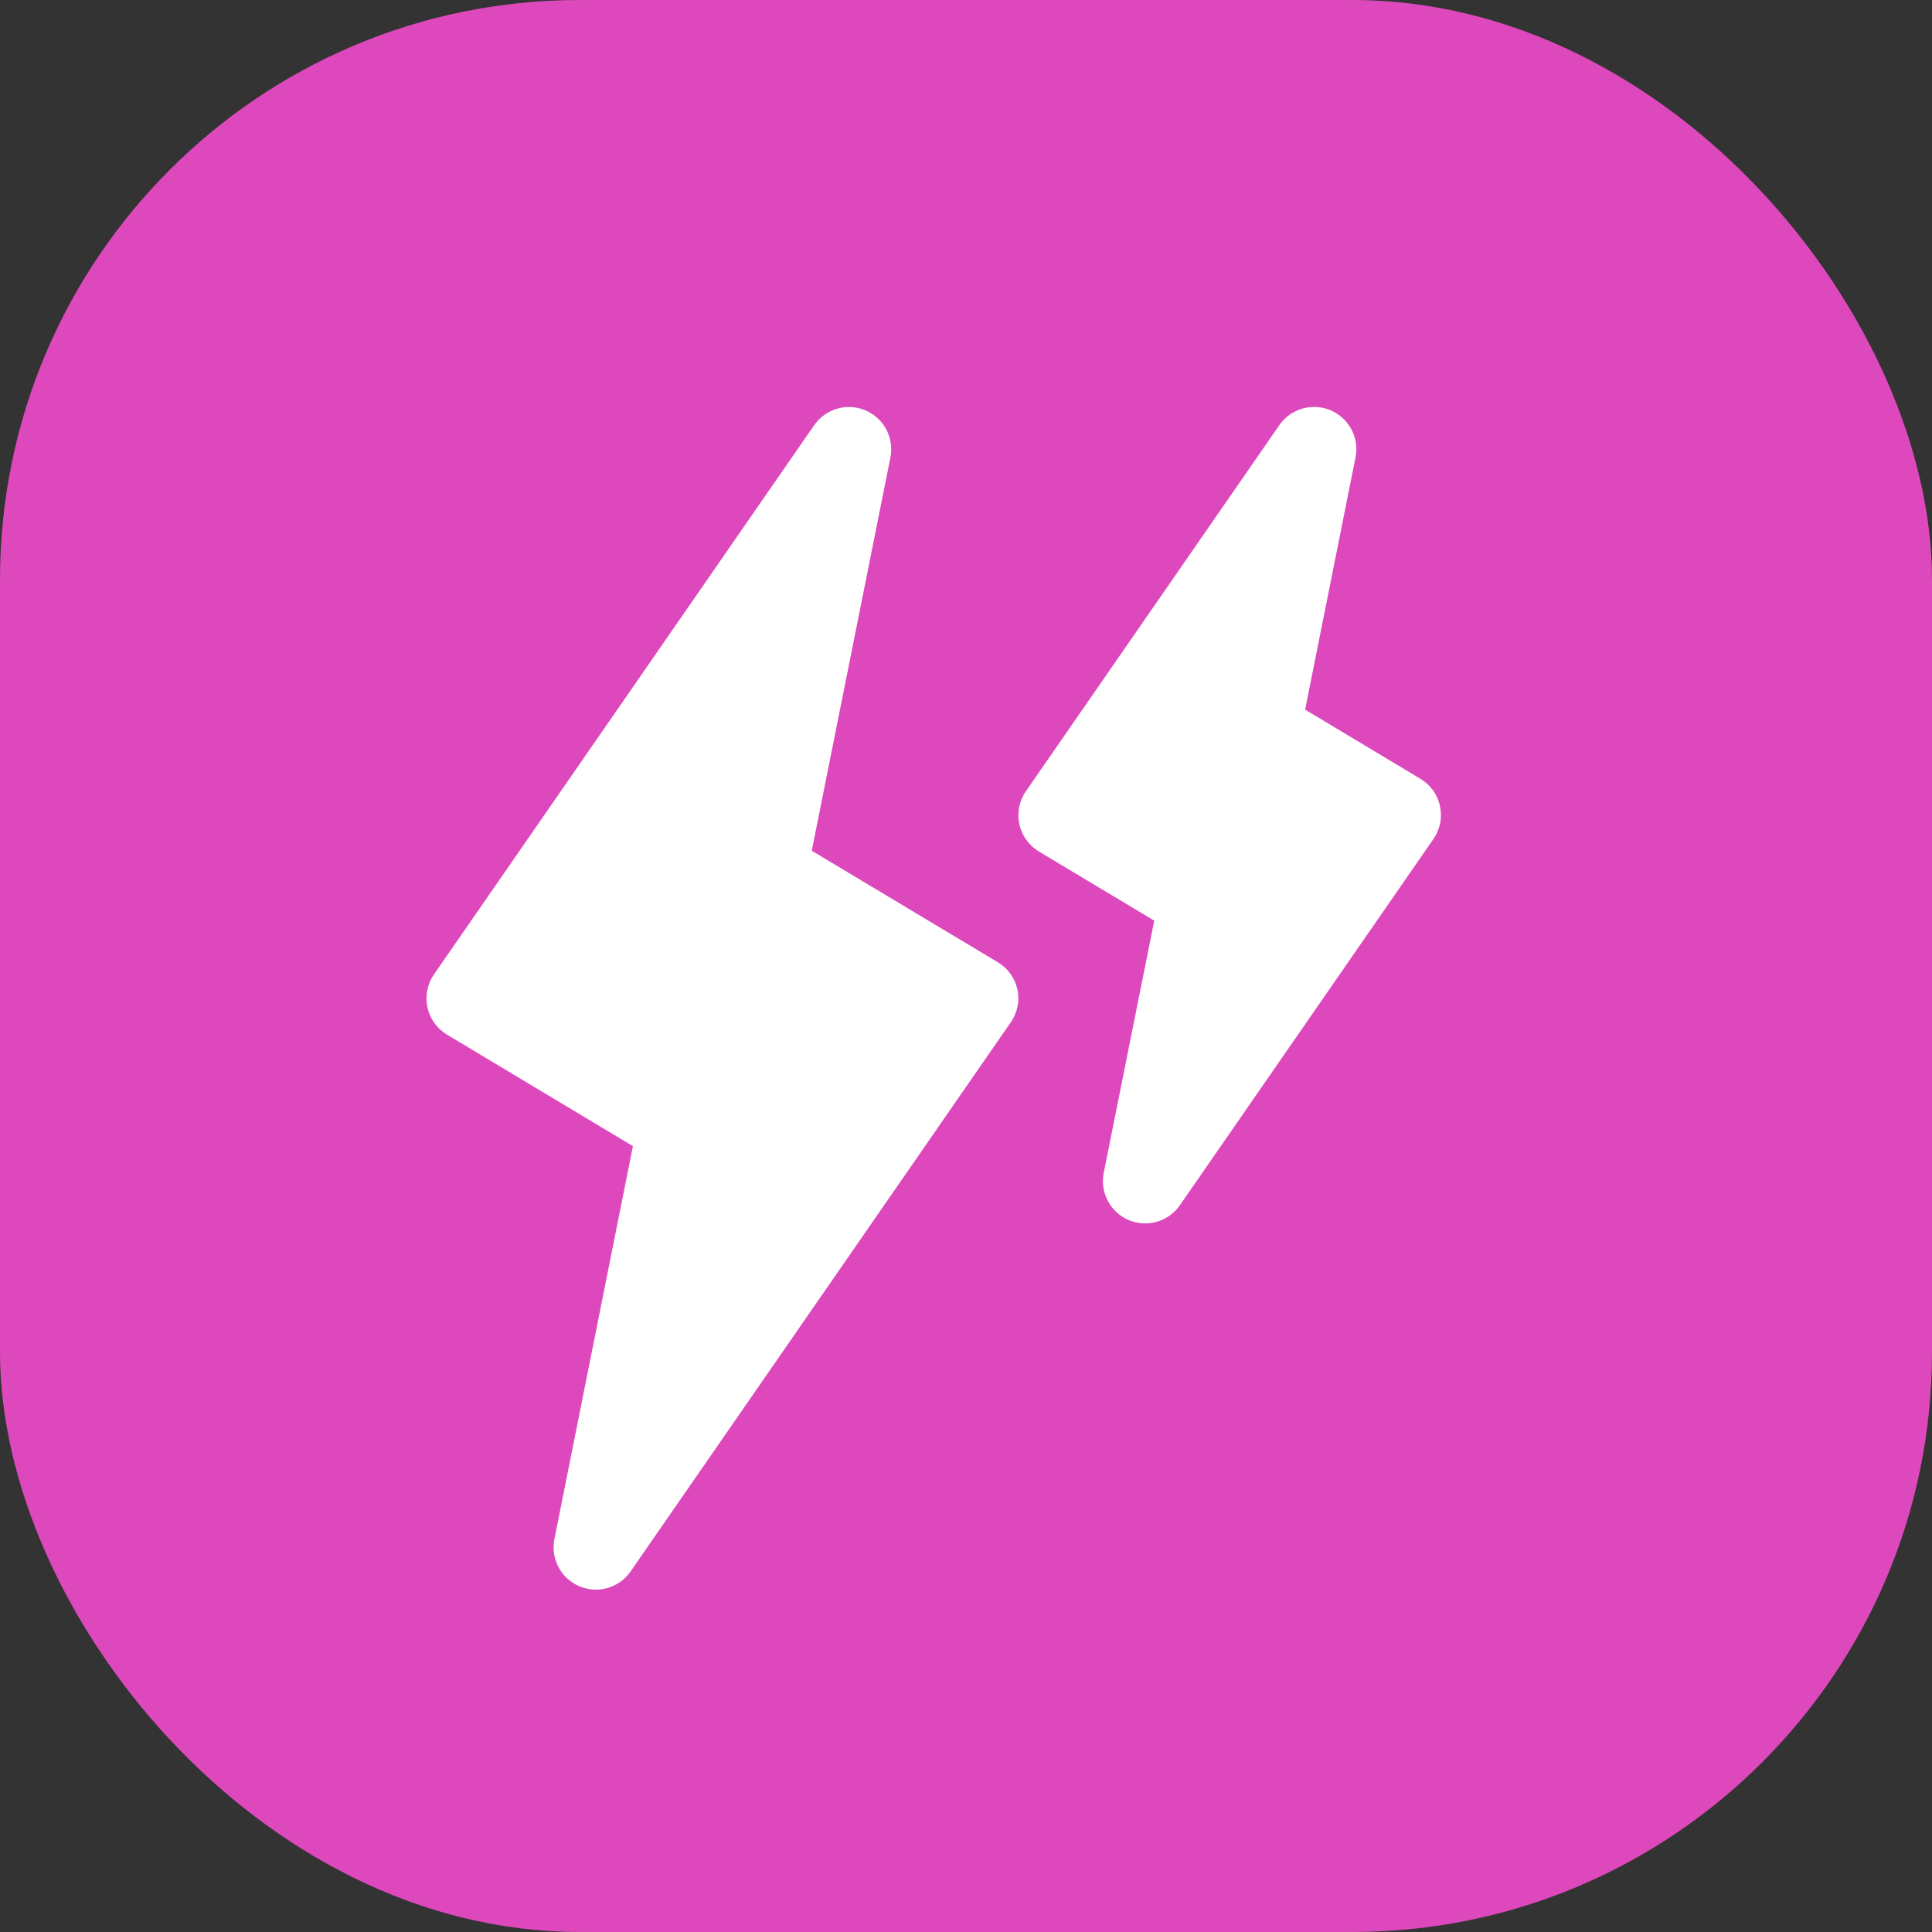
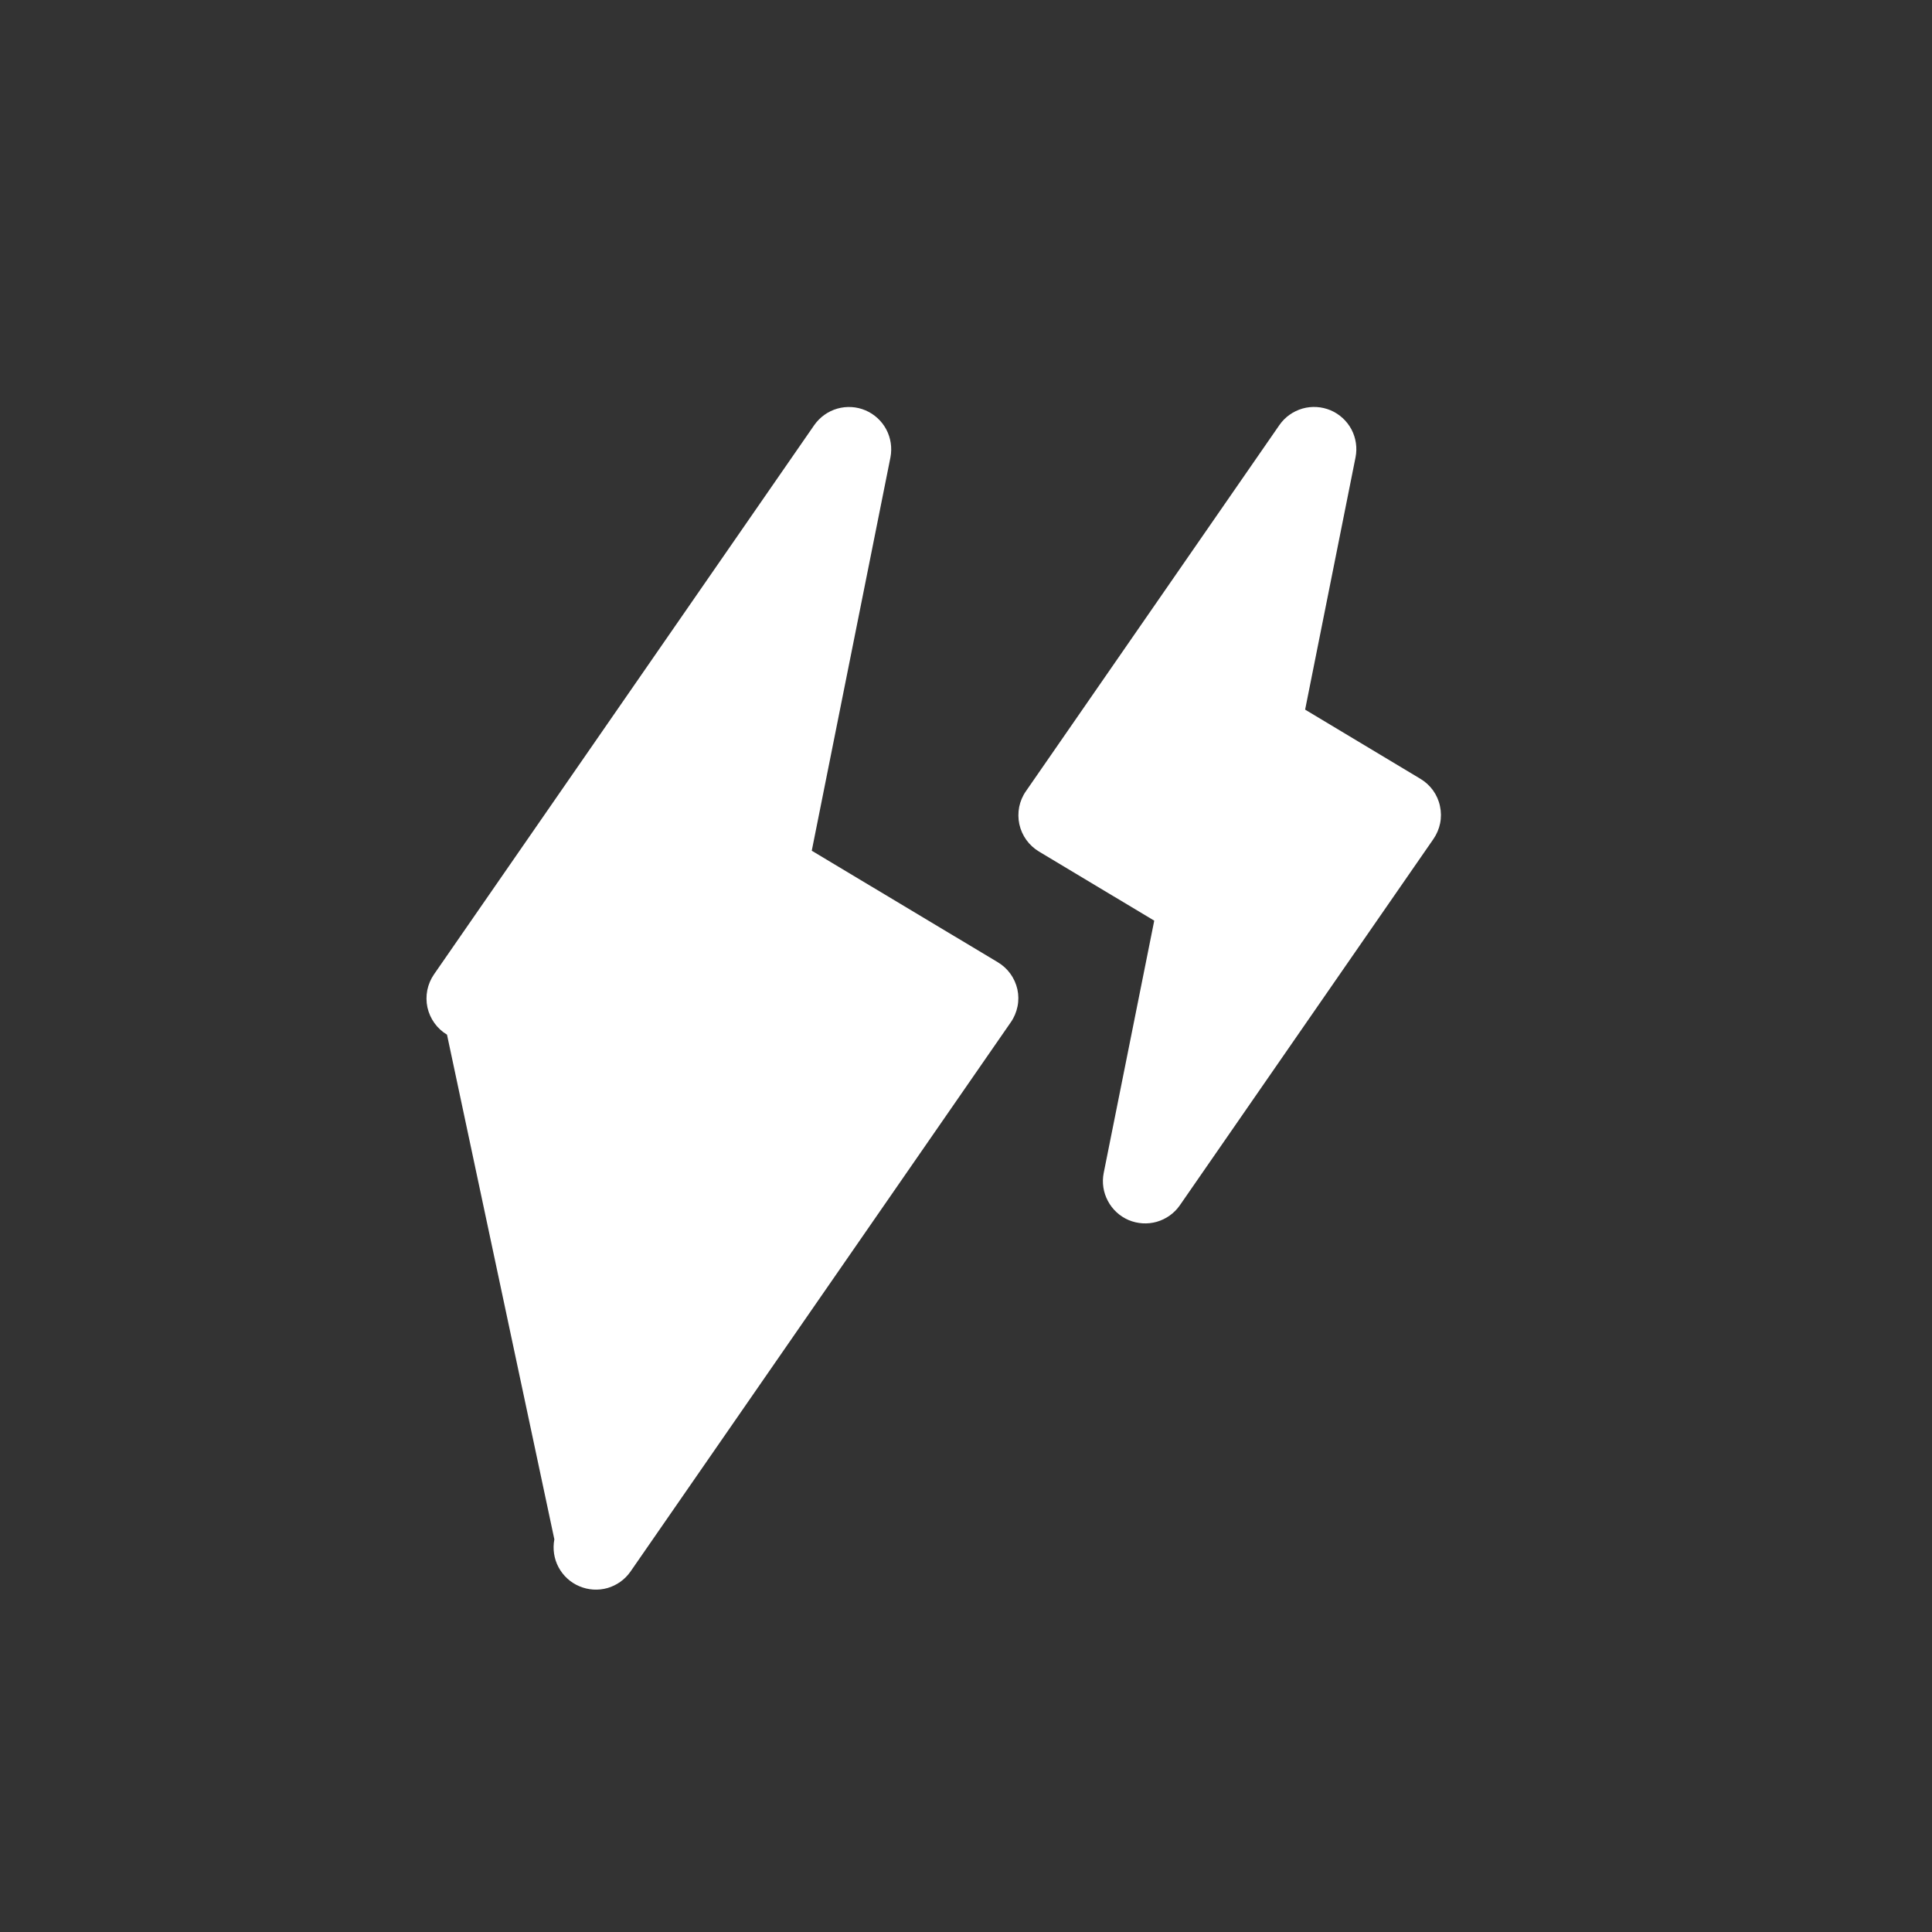
<svg xmlns="http://www.w3.org/2000/svg" width="30" height="30" viewBox="0 0 30 30" fill="none">
  <rect x="0" y="0" width="30" height="30" fill="#333333" stroke="none" />
-   <rect width="30" height="30" rx="9" fill="#DD48BC" />
-   <path d="M15.798 15.362C15.817 15.449 15.818 15.54 15.8 15.628C15.782 15.716 15.747 15.8 15.696 15.873L9.789 24.405C9.703 24.528 9.577 24.617 9.433 24.659C9.288 24.7 9.134 24.69 8.996 24.631C8.857 24.573 8.744 24.468 8.673 24.336C8.602 24.203 8.58 24.05 8.608 23.903L9.828 17.797L6.941 16.066C6.864 16.02 6.797 15.958 6.745 15.885C6.693 15.812 6.656 15.729 6.637 15.642C6.618 15.554 6.618 15.463 6.635 15.375C6.653 15.287 6.688 15.204 6.739 15.13L12.645 6.599C12.732 6.476 12.858 6.386 13.002 6.345C13.147 6.304 13.301 6.313 13.439 6.372C13.577 6.431 13.691 6.535 13.762 6.668C13.832 6.8 13.855 6.953 13.827 7.101L12.605 13.21L15.493 14.941C15.57 14.987 15.636 15.047 15.689 15.12C15.741 15.192 15.778 15.274 15.798 15.362ZM22.36 12.518C22.342 12.43 22.305 12.347 22.253 12.274C22.2 12.201 22.134 12.14 22.057 12.094L20.266 11.019L21.049 7.1C21.078 6.953 21.055 6.8 20.985 6.667C20.914 6.535 20.8 6.43 20.662 6.371C20.523 6.313 20.369 6.303 20.225 6.344C20.08 6.386 19.954 6.475 19.868 6.598L15.931 12.285C15.879 12.359 15.844 12.442 15.826 12.53C15.809 12.618 15.809 12.709 15.828 12.797C15.847 12.885 15.884 12.968 15.936 13.041C15.988 13.114 16.055 13.175 16.132 13.222L17.923 14.296L17.138 18.215C17.109 18.363 17.132 18.515 17.203 18.648C17.273 18.781 17.387 18.886 17.525 18.945C17.664 19.003 17.818 19.013 17.962 18.972C18.107 18.93 18.233 18.841 18.319 18.718L22.257 13.03C22.308 12.956 22.344 12.873 22.362 12.785C22.38 12.697 22.379 12.606 22.36 12.518Z" fill="white" />
+   <path d="M15.798 15.362C15.817 15.449 15.818 15.54 15.8 15.628C15.782 15.716 15.747 15.8 15.696 15.873L9.789 24.405C9.703 24.528 9.577 24.617 9.433 24.659C9.288 24.7 9.134 24.69 8.996 24.631C8.857 24.573 8.744 24.468 8.673 24.336C8.602 24.203 8.58 24.05 8.608 23.903L6.941 16.066C6.864 16.02 6.797 15.958 6.745 15.885C6.693 15.812 6.656 15.729 6.637 15.642C6.618 15.554 6.618 15.463 6.635 15.375C6.653 15.287 6.688 15.204 6.739 15.13L12.645 6.599C12.732 6.476 12.858 6.386 13.002 6.345C13.147 6.304 13.301 6.313 13.439 6.372C13.577 6.431 13.691 6.535 13.762 6.668C13.832 6.8 13.855 6.953 13.827 7.101L12.605 13.21L15.493 14.941C15.57 14.987 15.636 15.047 15.689 15.12C15.741 15.192 15.778 15.274 15.798 15.362ZM22.36 12.518C22.342 12.43 22.305 12.347 22.253 12.274C22.2 12.201 22.134 12.14 22.057 12.094L20.266 11.019L21.049 7.1C21.078 6.953 21.055 6.8 20.985 6.667C20.914 6.535 20.8 6.43 20.662 6.371C20.523 6.313 20.369 6.303 20.225 6.344C20.08 6.386 19.954 6.475 19.868 6.598L15.931 12.285C15.879 12.359 15.844 12.442 15.826 12.53C15.809 12.618 15.809 12.709 15.828 12.797C15.847 12.885 15.884 12.968 15.936 13.041C15.988 13.114 16.055 13.175 16.132 13.222L17.923 14.296L17.138 18.215C17.109 18.363 17.132 18.515 17.203 18.648C17.273 18.781 17.387 18.886 17.525 18.945C17.664 19.003 17.818 19.013 17.962 18.972C18.107 18.93 18.233 18.841 18.319 18.718L22.257 13.03C22.308 12.956 22.344 12.873 22.362 12.785C22.38 12.697 22.379 12.606 22.36 12.518Z" fill="white" />
</svg>